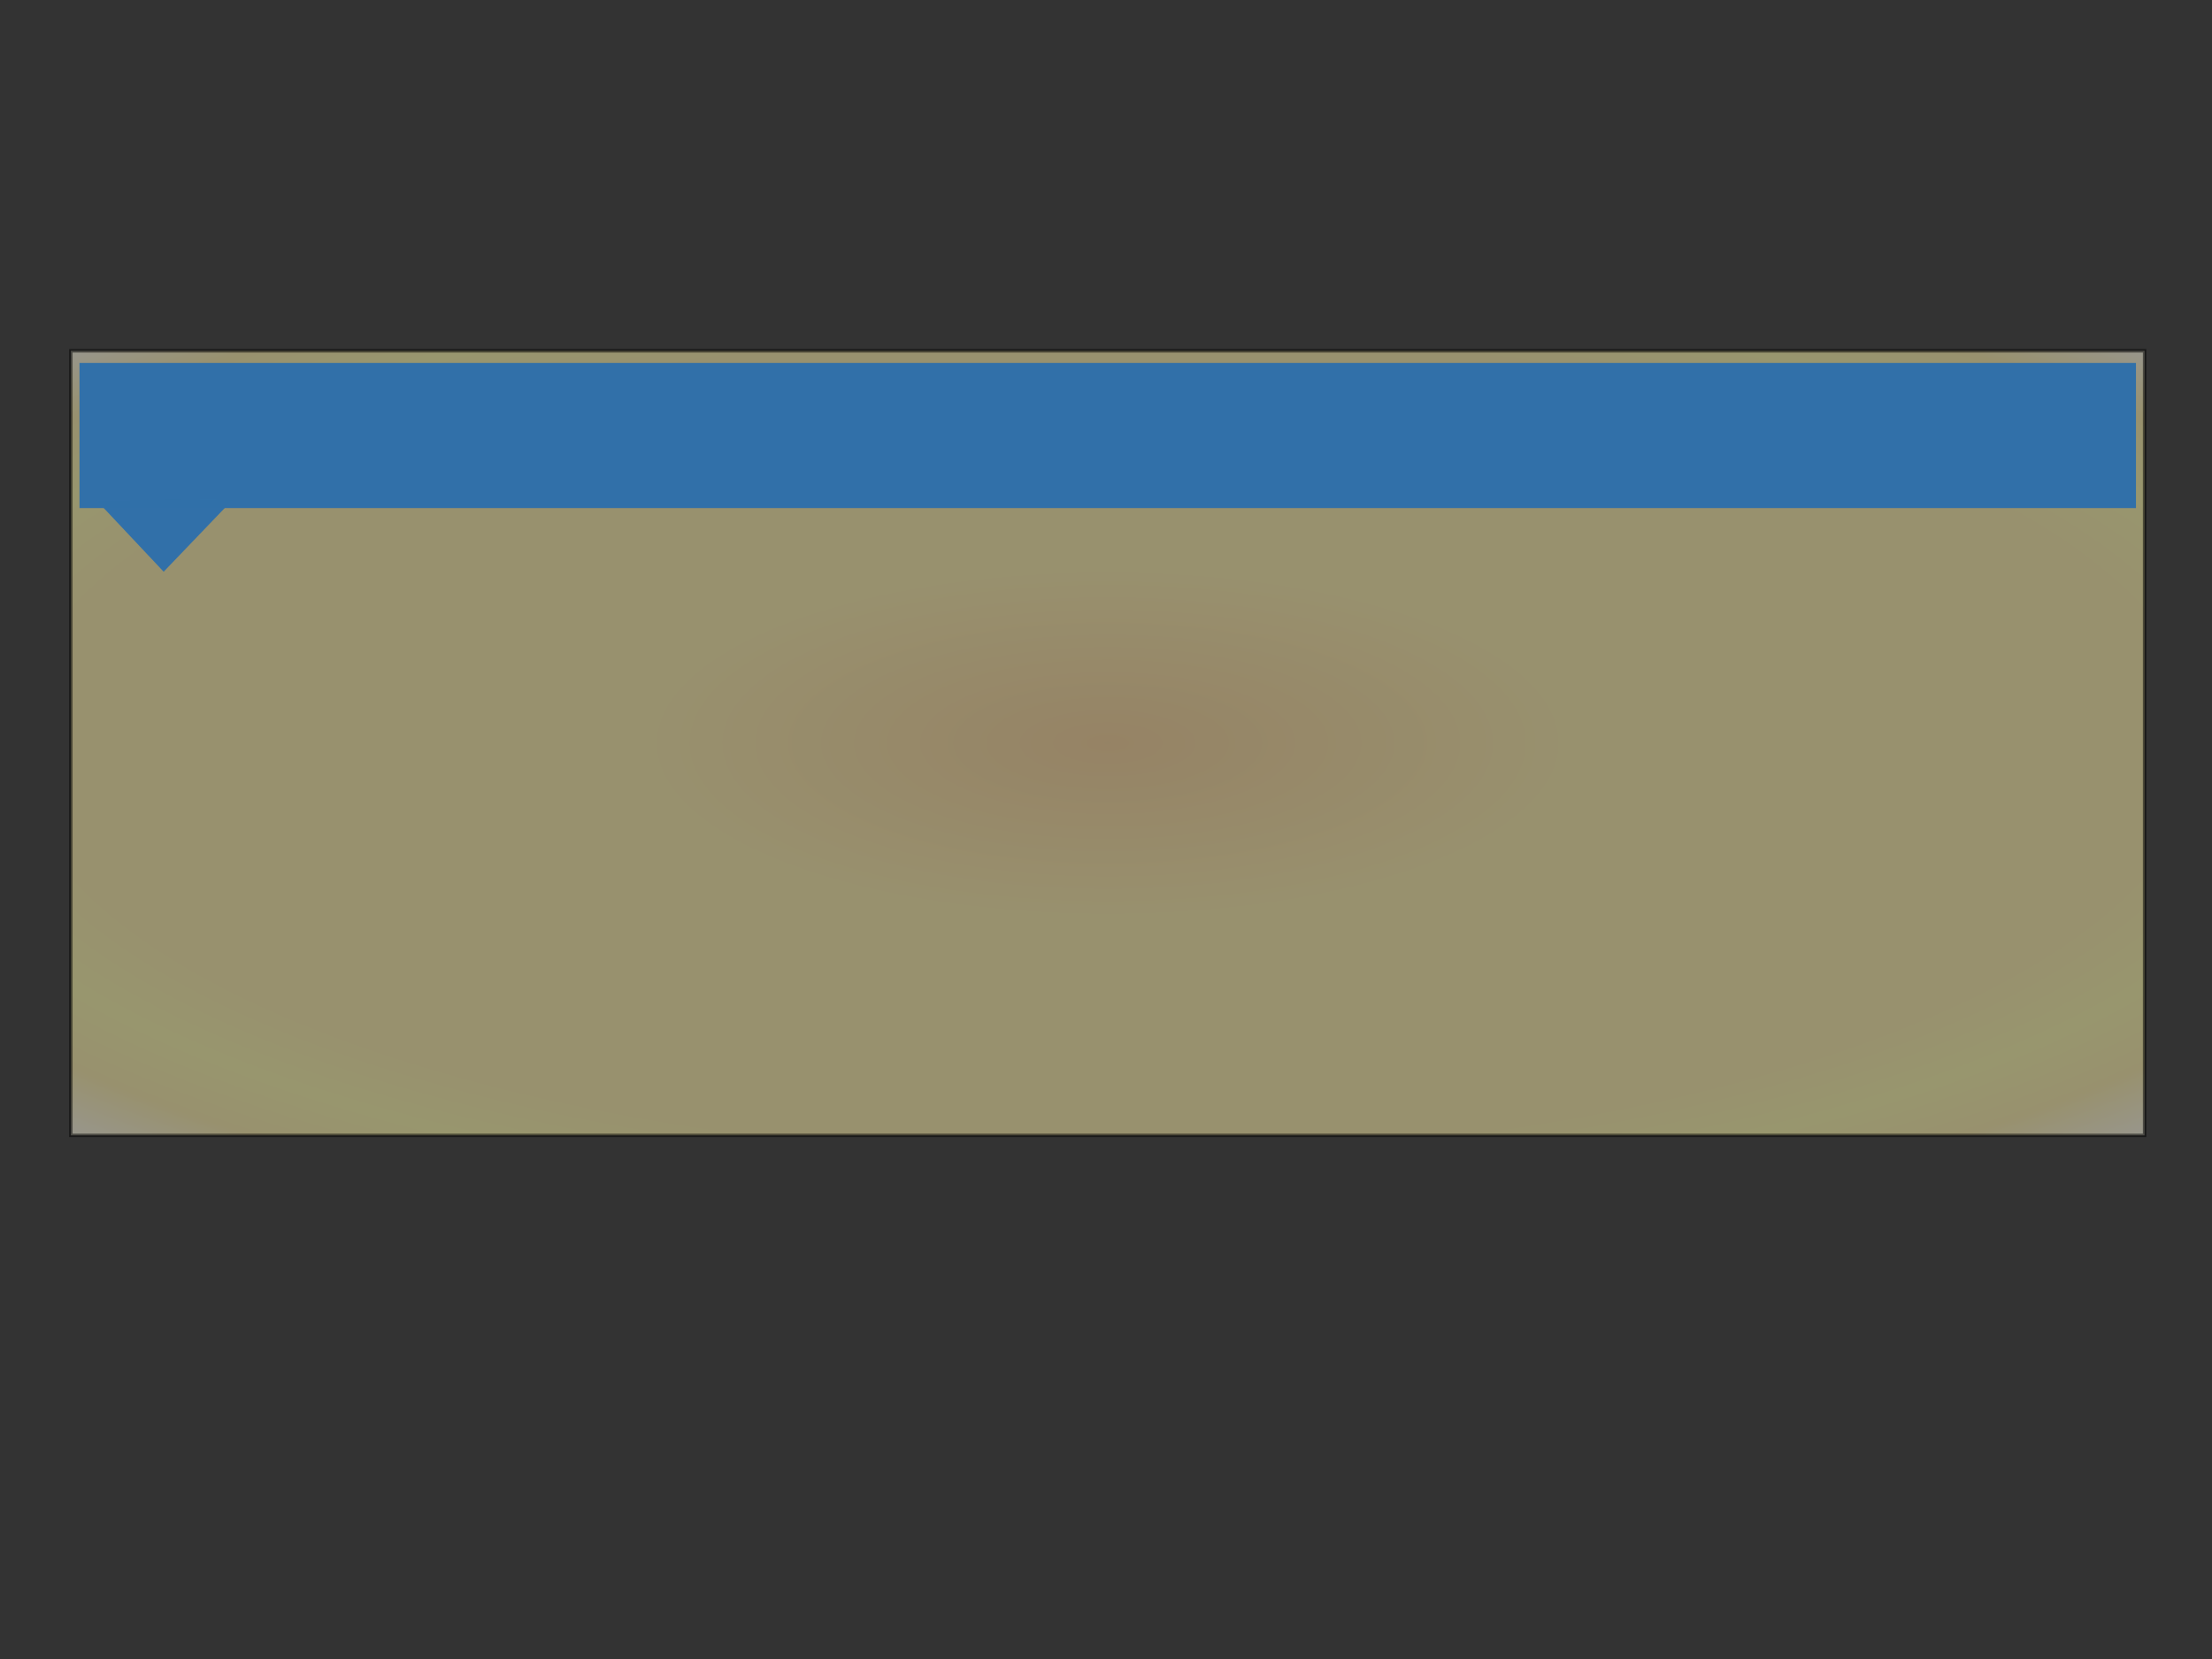
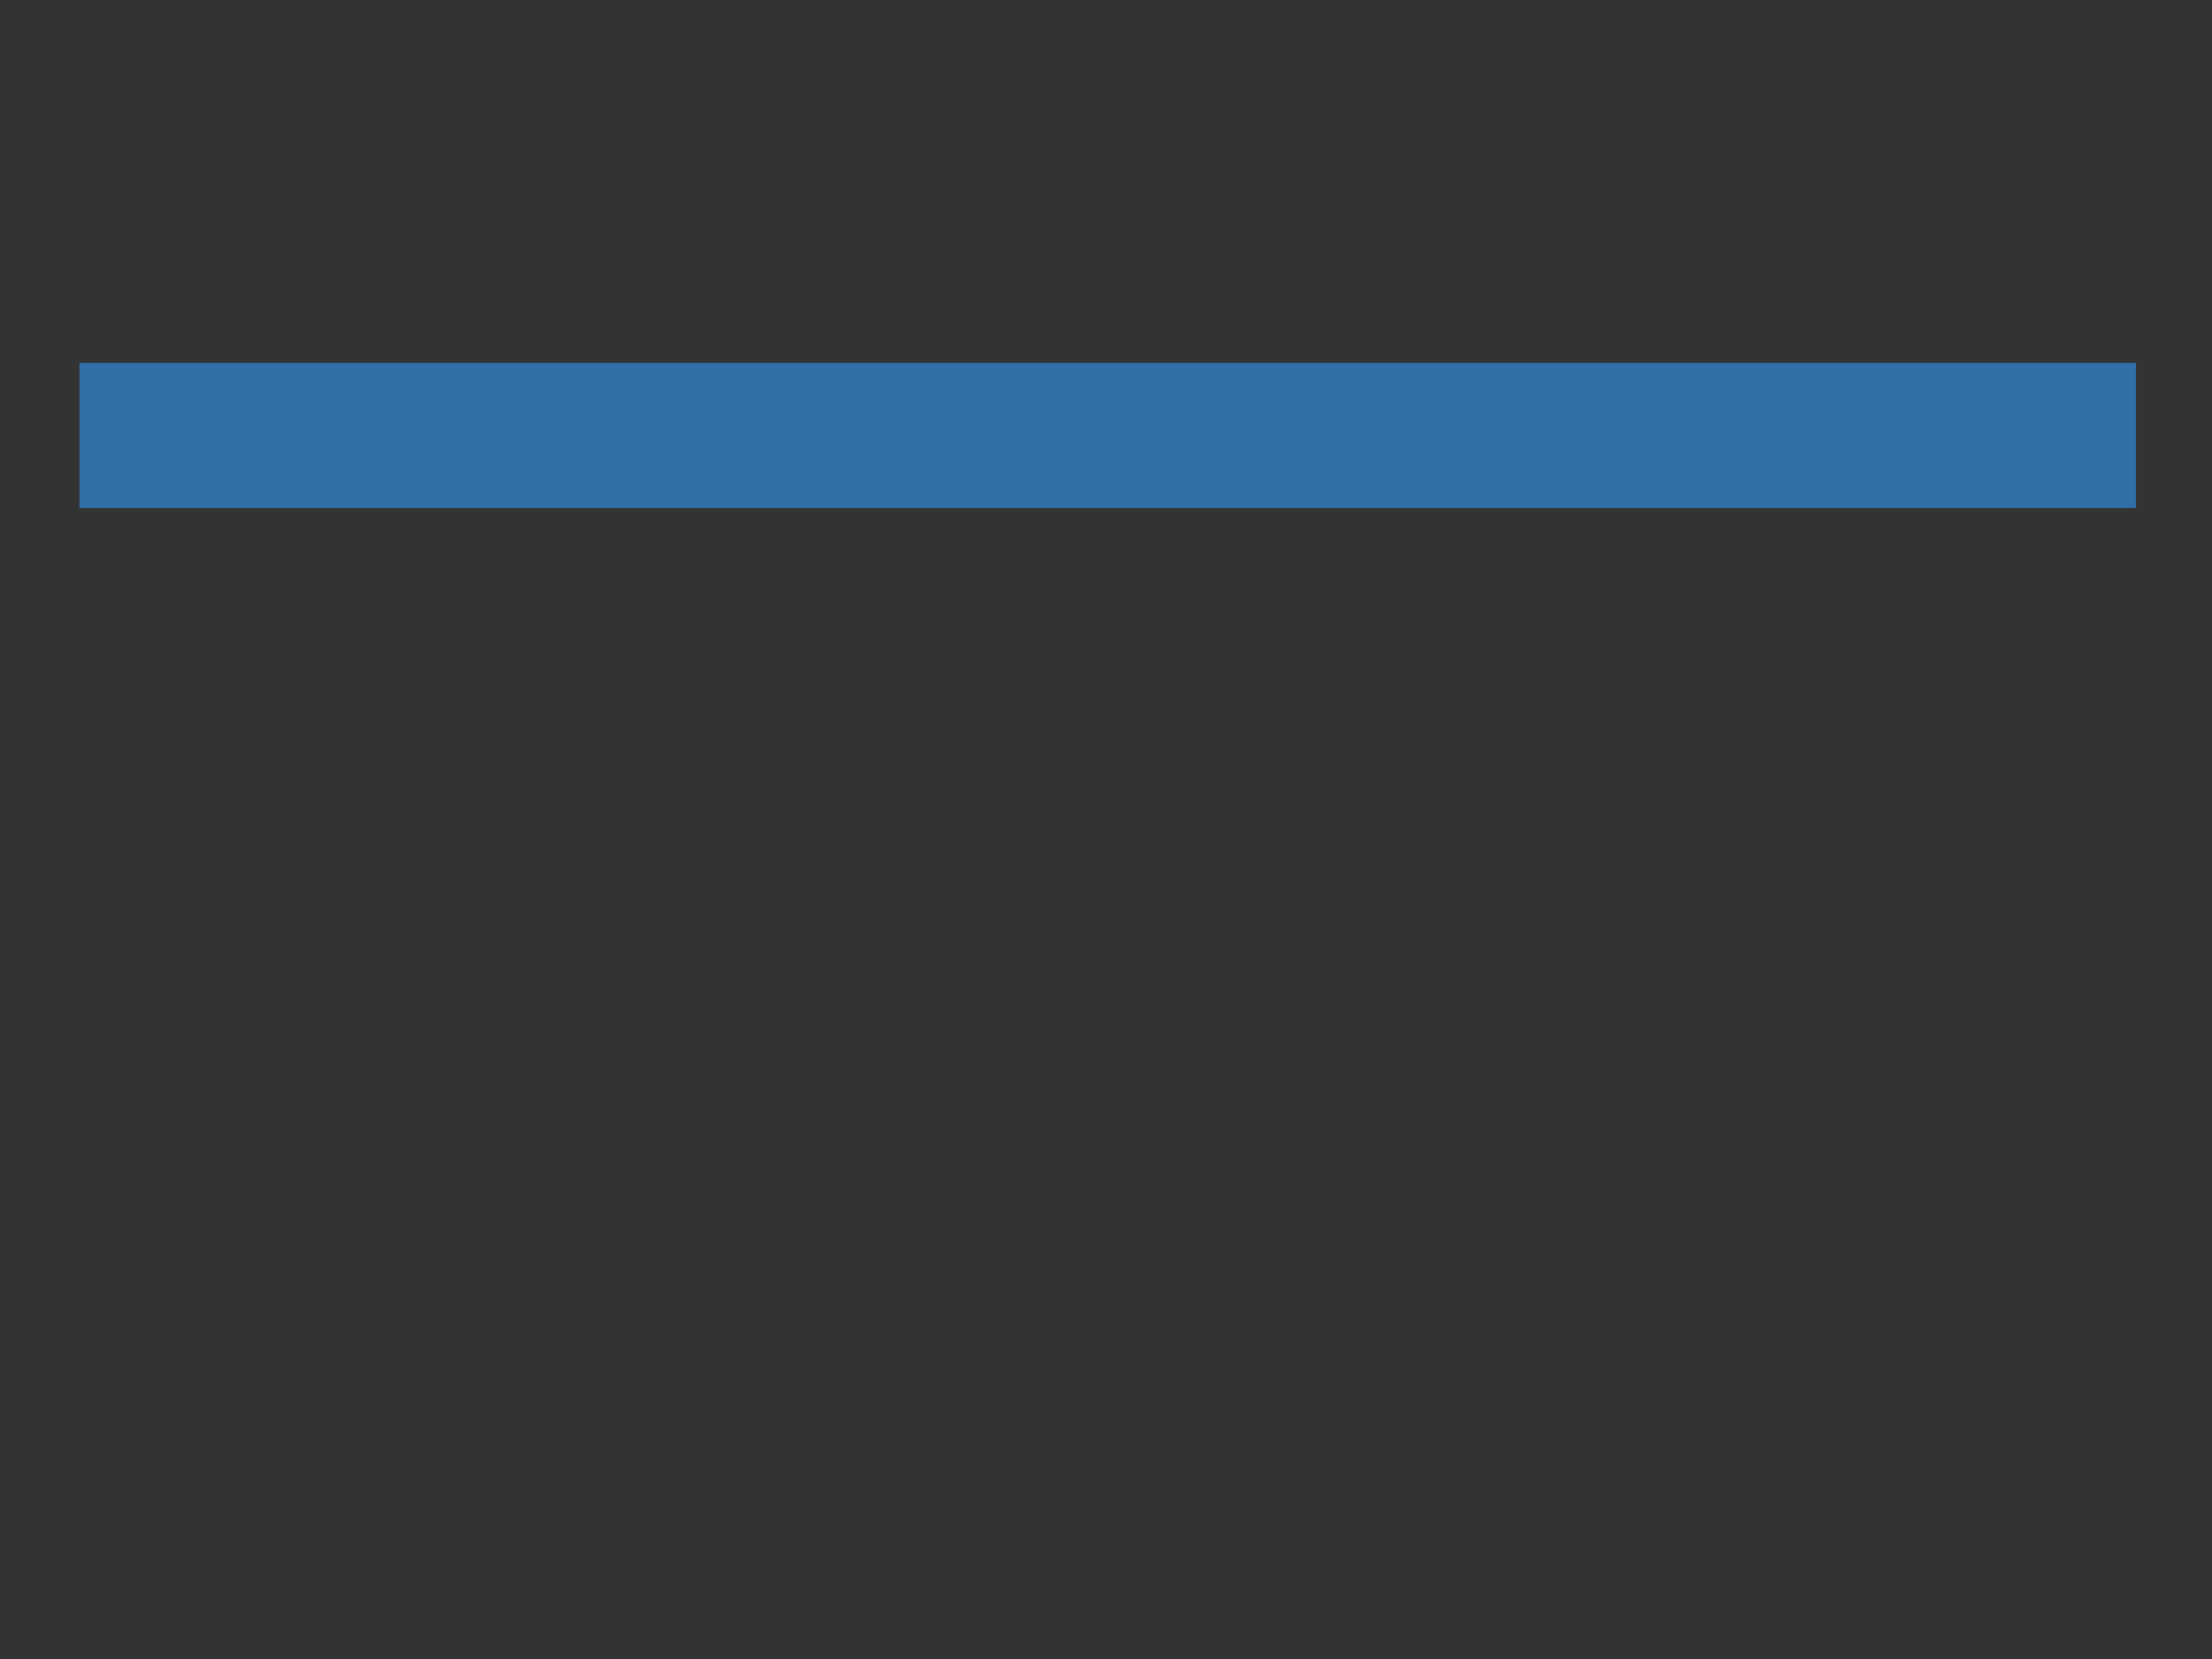
<svg xmlns="http://www.w3.org/2000/svg" width="640" height="480">
  <rect width="100%" height="100%" fill="#333333" stroke="none" />
  <title>Transparent text background</title>
  <g>
    <title>Layer 1</title>
    <defs>
      <radialGradient id="svg_15" spreadMethod="pad" cx="0.797" cy="0.289">
        <stop stop-color="#000000" offset="0" />
        <stop stop-color="#ffffff" offset="1" />
      </radialGradient>
      <linearGradient id="svg_16" x1="1">
        <stop stop-color="#000000" offset="0" />
        <stop stop-color="#ffffff" offset="1" />
      </linearGradient>
      <radialGradient id="svg_17" spreadMethod="pad">
        <stop stop-color="#e5e5e5" offset="0" />
        <stop stop-color="#1a1a1a" offset="1" />
      </radialGradient>
      <linearGradient id="svg_18" spreadMethod="pad">
        <stop stop-color="#e5e5e5" offset="0" />
        <stop stop-color="#1a1a1a" offset="1" />
      </linearGradient>
      <radialGradient id="svg_19" spreadMethod="pad">
        <stop stop-color="#999999" stop-opacity="0.996" offset="0.004" />
        <stop stop-color="#e5e5e5" offset="1" />
      </radialGradient>
      <radialGradient id="svg_20" spreadMethod="pad" cx="0.5" cy="0.5" r="0.5">
        <stop stop-color="#999999" stop-opacity="0.996" offset="0" />
        <stop stop-color="#e5e5e5" offset="1" />
      </radialGradient>
      <radialGradient id="svg_21" spreadMethod="pad" cx="0.5" cy="0.5" r="0.5">
        <stop stop-color="#999999" stop-opacity="0.996" offset="0.695" />
        <stop stop-color="#e5e5e5" offset="1" />
      </radialGradient>
      <radialGradient id="svg_22" spreadMethod="pad">
        <stop stop-color="#e5e5e5" offset="0.789" />
        <stop stop-color="#1a1a1a" offset="1" />
      </radialGradient>
      <radialGradient id="svg_23" spreadMethod="pad">
        <stop stop-color="#e5e5e5" offset="0" />
        <stop stop-color="#b2b2b2" stop-opacity="0.996" offset="1" />
      </radialGradient>
      <radialGradient id="svg_24" spreadMethod="pad" cx="0.48" cy="0.121">
        <stop stop-color="#e5e5e5" offset="0" />
        <stop stop-color="#1a1a1a" offset="1" />
      </radialGradient>
      <radialGradient id="svg_25" spreadMethod="pad" cx="0.5" cy="0.195" r="0.5">
        <stop stop-color="#e5e5e5" offset="0" />
        <stop stop-color="#b2b2b2" stop-opacity="0.996" offset="1" />
      </radialGradient>
      <radialGradient id="svg_26" spreadMethod="pad" cx="0.488" cy="0.445" r="0.5">
        <stop stop-color="#e5e5e5" offset="0" />
        <stop stop-color="#b2b2b2" stop-opacity="0.996" offset="1" />
      </radialGradient>
      <radialGradient id="svg_27" spreadMethod="repeat" gradientTransform="rotate(90,0.5,0.5) translate(0.107,0) scale(0.786,1)" r="0.949">
        <stop stop-color="#2e3944" offset="0.004" />
        <stop stop-color="#d1c6bb" offset="1" />
      </radialGradient>
      <radialGradient id="svg_28" spreadMethod="repeat" gradientTransform="rotate(90,0.5,0.5) translate(0.086,0) scale(0.828,1)" r="1.402" cx="0.5" cy="0.5">
        <stop stop-color="#2e3944" offset="0.004" />
        <stop stop-color="#d1c6bb" offset="1" />
      </radialGradient>
      <radialGradient id="svg_29" spreadMethod="pad" cx="0.488" cy="0.445" r="0.5">
        <stop stop-color="#b2b2b2" stop-opacity="0.996" offset="0" />
        <stop stop-color="#e5e5e5" offset="1" />
      </radialGradient>
      <radialGradient id="svg_30" spreadMethod="pad" cx="0.488" cy="0.445" r="0.884">
        <stop stop-color="#7f7f7f" stop-opacity="0.996" offset="0" />
        <stop stop-color="#e5e5e5" offset="1" />
        <stop stop-color="#e5e5e5" offset="1" />
      </radialGradient>
      <radialGradient id="svg_31" spreadMethod="pad" cx="0.488" cy="0.445" r="0.761">
        <stop stop-color="#7f7f7f" stop-opacity="0.996" offset="0" />
        <stop stop-color="#e5e5e5" offset="1" />
        <stop stop-color="#e5e5e5" offset="1" />
      </radialGradient>
      <radialGradient id="svg_1" spreadMethod="pad" cx="0.488" cy="0.445" r="0.884">
        <stop stop-color="#aaaaaa" stop-opacity="0.992" offset="0" />
        <stop offset="0.625" stop-opacity="0.996" stop-color="#edeaea" />
        <stop offset="1" stop-opacity="0.996" stop-color="#efeded" />
        <stop offset="1" stop-opacity="0.996" stop-color="#eaeaea" />
        <stop stop-color="#e5e5e5" offset="1" />
        <stop offset="1" stop-color="#e5e5e5" />
        <stop offset="1" stop-color="#e5e5e5" />
        <stop offset="1" stop-color="#e5e5e5" />
        <stop offset="1" stop-color="#e5e5e5" />
        <stop stop-color="#e5e5e5" offset="1" />
      </radialGradient>
      <radialGradient id="svg_2" spreadMethod="pad" cx="0.488" cy="0.445" r="0.884">
        <stop stop-color="#f7edd4" stop-opacity="0.988" offset="0" />
        <stop offset="0.5" stop-opacity="0.992" stop-color="#f2f1de" />
        <stop offset="0.98" stop-opacity="0.992" stop-color="#fcfcfc" />
        <stop offset="1" stop-opacity="0.996" stop-color="#efeded" />
        <stop offset="1" stop-opacity="0.996" stop-color="#eaeaea" />
        <stop stop-color="#e5e5e5" offset="1" />
        <stop offset="1" stop-color="#e5e5e5" />
        <stop offset="1" stop-color="#e5e5e5" />
        <stop offset="1" stop-color="#e5e5e5" />
        <stop offset="1" stop-color="#e5e5e5" />
        <stop stop-color="#e5e5e5" offset="1" />
      </radialGradient>
      <radialGradient id="svg_3" spreadMethod="pad" cx="0.488" cy="0.445" r="0.884">
        <stop offset="0" stop-opacity="0.996" stop-color="#e5e5e5" />
        <stop stop-color="#f7edd4" stop-opacity="0.988" offset="0.09" />
        <stop offset="0.32" stop-opacity="0.992" stop-color="#f2f1de" />
        <stop offset="0.668" stop-opacity="0.996" stop-color="#fcfcfc" />
        <stop stop-opacity="0.996" stop-color="#ffffff" offset="0.781" />
        <stop offset="0.875" stop-opacity="0.996" stop-color="#fffcfc" />
        <stop offset="1" stop-opacity="0.992" stop-color="#fcfcfc" />
        <stop offset="1" stop-opacity="0.996" stop-color="#efeded" />
        <stop offset="1" stop-opacity="0.996" stop-color="#eaeaea" />
        <stop stop-color="#e5e5e5" offset="1" />
        <stop offset="1" stop-color="#e5e5e5" />
      </radialGradient>
      <radialGradient r="0.649" spreadMethod="pad" id="svg_6">
        <stop offset="0" stop-opacity="0.992" stop-color="#d4e8fc" />
        <stop offset="1" stop-color="#fcfcfc" />
      </radialGradient>
      <radialGradient cy="0.5" cx="0.5" r="0.649" spreadMethod="pad" id="svg_7">
        <stop offset="0" stop-opacity="0.992" stop-color="#d4e8fc" />
        <stop offset="0.082" stop-opacity="0.996" stop-color="#aaffff" />
        <stop offset="0.988" stop-color="#fcfcfc" />
        <stop offset="0.988" stop-color="#fcfcfc" />
        <stop offset="1" stop-color="#fcfcfc" />
      </radialGradient>
      <radialGradient cy="0.5" cx="0.5" r="0.821" spreadMethod="pad" id="svg_8">
        <stop offset="0.152" stop-opacity="0.992" stop-color="#d4e8fc" />
        <stop offset="0.887" stop-opacity="0.996" stop-color="#aad4ff" />
        <stop offset="1" stop-color="#fcfcfc" />
      </radialGradient>
      <radialGradient cy="0.5" cx="0.5" r="0.704" spreadMethod="pad" id="svg_9">
        <stop offset="0.152" stop-opacity="0.992" stop-color="#d4e8fc" />
        <stop offset="0.508" stop-opacity="0.996" stop-color="#aad4ff" />
        <stop offset="0.887" stop-opacity="0.996" stop-color="#aad4ff" />
        <stop offset="1" stop-color="#fcfcfc" />
      </radialGradient>
      <radialGradient cy="0.5" cx="0.5" r="0.732" spreadMethod="pad" id="svg_10">
        <stop offset="0.152" stop-opacity="0.992" stop-color="#d4e8fc" />
        <stop offset="0.887" stop-opacity="0.996" stop-color="#aad4ff" />
        <stop offset="1" stop-color="#fcfcfc" />
      </radialGradient>
      <radialGradient cy="0.5" cx="0.5" r="0.732" spreadMethod="pad" id="svg_12">
        <stop offset="0.066" stop-opacity="0.996" stop-color="#aad4ff" />
        <stop offset="0.219" stop-opacity="0.996" stop-color="#aad4ff" />
        <stop offset="0.633" stop-opacity="0.992" stop-color="#d4e8fc" />
        <stop offset="1" stop-color="#fcfcfc" />
      </radialGradient>
      <radialGradient cy="0.5" cx="0.5" r="0.732" spreadMethod="pad" id="svg_13">
        <stop offset="0" stop-opacity="0.992" stop-color="#f7caa0" />
        <stop offset="0.488" stop-opacity="0.992" stop-color="#fff0aa" />
        <stop offset="0.68" stop-opacity="0.992" stop-color="#fffaaa" />
        <stop offset="0.93" stop-color="#fcfcfc" />
      </radialGradient>
      <radialGradient cy="0.5" cx="0.5" r="0.732" spreadMethod="pad" id="svg_32">
        <stop offset="0" stop-opacity="0.992" stop-color="#f7caa0" />
        <stop offset="0.246" stop-opacity="0.992" stop-color="#fff0aa" />
        <stop offset="0.648" stop-opacity="0.992" stop-color="#fffaaa" />
        <stop offset="1" stop-color="#fcfcfc" />
      </radialGradient>
      <radialGradient cy="0.5" cx="0.5" r="0.732" spreadMethod="pad" id="svg_33">
        <stop offset="0" stop-opacity="0.988" stop-color="#f9d8bb" />
        <stop offset="0.246" stop-opacity="0.992" stop-color="#fff0aa" />
        <stop offset="0.648" stop-opacity="0.992" stop-color="#fffaaa" />
        <stop offset="1" stop-color="#fcfcfc" />
      </radialGradient>
      <radialGradient cy="0.5" cx="0.5" r="0.732" spreadMethod="pad" id="svg_34">
        <stop offset="0" stop-opacity="0.984" stop-color="#f7e4bb" />
        <stop offset="0.242" stop-opacity="0.992" stop-color="#fff0aa" />
        <stop offset="0.395" stop-opacity="0.992" stop-color="#fff0aa" />
        <stop offset="0.598" stop-opacity="0.992" stop-color="#fff0aa" />
        <stop offset="0.773" stop-opacity="0.992" stop-color="#fffaaa" />
        <stop offset="1" stop-color="#fcfcfc" />
      </radialGradient>
      <radialGradient cy="0.5" cx="0.5" r="0.732" spreadMethod="pad" id="svg_35">
        <stop offset="0" stop-opacity="0.984" stop-color="#f7e4bb" />
        <stop offset="0.168" stop-opacity="0.992" stop-color="#fff0aa" />
        <stop offset="0.34" stop-opacity="0.992" stop-color="#fff0aa" />
        <stop offset="0.547" stop-opacity="0.992" stop-color="#fff0aa" />
        <stop offset="0.758" stop-opacity="0.992" stop-color="#fffaaa" />
        <stop offset="0.992" stop-color="#fcfcfc" />
      </radialGradient>
      <radialGradient cy="0.5" cx="0.5" r="2.124" spreadMethod="pad" id="svg_36">
        <stop offset="0" stop-opacity="0.98" stop-color="#f4c9ba" />
        <stop offset="0.047" stop-opacity="0.988" stop-color="#ffccaa" />
        <stop offset="0.324" stop-opacity="0.992" stop-color="#fff0aa" />
        <stop offset="0.453" stop-opacity="0.992" stop-color="#fff0aa" />
        <stop offset="0.641" stop-opacity="0.992" stop-color="#fff0aa" />
        <stop offset="0.949" stop-opacity="0.992" stop-color="#fffaaa" />
        <stop offset="0.98" stop-color="#fcfcfc" />
      </radialGradient>
      <radialGradient cy="0.5" cx="0.5" r="0.732" spreadMethod="pad" id="svg_37">
        <stop offset="0" stop-opacity="0.98" stop-color="#fcd699" />
        <stop offset="0.008" stop-color="#fcfcfc" />
        <stop offset="0.031" stop-opacity="0.988" stop-color="#f7cada" />
        <stop offset="0.684" stop-opacity="0.992" stop-color="#fff0aa" />
        <stop offset="0.805" stop-opacity="0.992" stop-color="#fffaaa" />
        <stop offset="0.941" stop-opacity="0.992" stop-color="#fff0aa" />
      </radialGradient>
      <radialGradient cy="0.5" cx="0.5" r="0.732" spreadMethod="pad" id="svg_38">
        <stop offset="0" stop-opacity="0.98" stop-color="#fcd699" />
        <stop offset="0.309" stop-opacity="0.992" stop-color="#fff0aa" />
        <stop offset="0.508" stop-opacity="0.992" stop-color="#fff0aa" />
        <stop offset="0.715" stop-opacity="0.992" stop-color="#fff0aa" />
        <stop offset="0.805" stop-opacity="0.992" stop-color="#fffaaa" />
        <stop offset="0.887" stop-opacity="0.992" stop-color="#fff0aa" />
        <stop offset="1" stop-color="#fcfcfc" />
      </radialGradient>
      <radialGradient cy="0.5" cx="0.5" r="0.732" spreadMethod="pad" id="svg_39">
        <stop offset="0" stop-opacity="0.98" stop-color="#fcd699" />
        <stop offset="0.309" stop-opacity="0.992" stop-color="#fff0aa" />
        <stop offset="0.508" stop-opacity="0.992" stop-color="#fff0aa" />
        <stop offset="0.715" stop-opacity="0.992" stop-color="#fff0aa" />
        <stop offset="0.805" stop-opacity="0.992" stop-color="#fffaaa" />
        <stop offset="0.887" stop-opacity="0.992" stop-color="#fff0aa" />
        <stop offset="1" stop-color="#fcfcfc" />
      </radialGradient>
    </defs>
-     <rect opacity="0.5" id="svg_5" fill="url(#svg_39)" stroke="#000000" stroke-dasharray="null" stroke-linejoin="null" stroke-linecap="null" x="20.5" y="101.5" width="600" height="227" />
    <rect fill="#3170aa" stroke="url(#svg_16)" stroke-width="0" stroke-dasharray="null" stroke-linecap="null" x="23" y="105" width="595" height="42" id="svg_11" opacity="0.99" />
-     <path opacity="0.99" fill="#3170aa" stroke="url(#svg_16)" stroke-width="0" stroke-dasharray="null" stroke-linejoin="null" stroke-linecap="null" d="m27.767,144.825l19.664,20.596l19.862,-21.017" id="svg_14" transform="rotate(0.415 47.53 154.913)" />
  </g>
</svg>